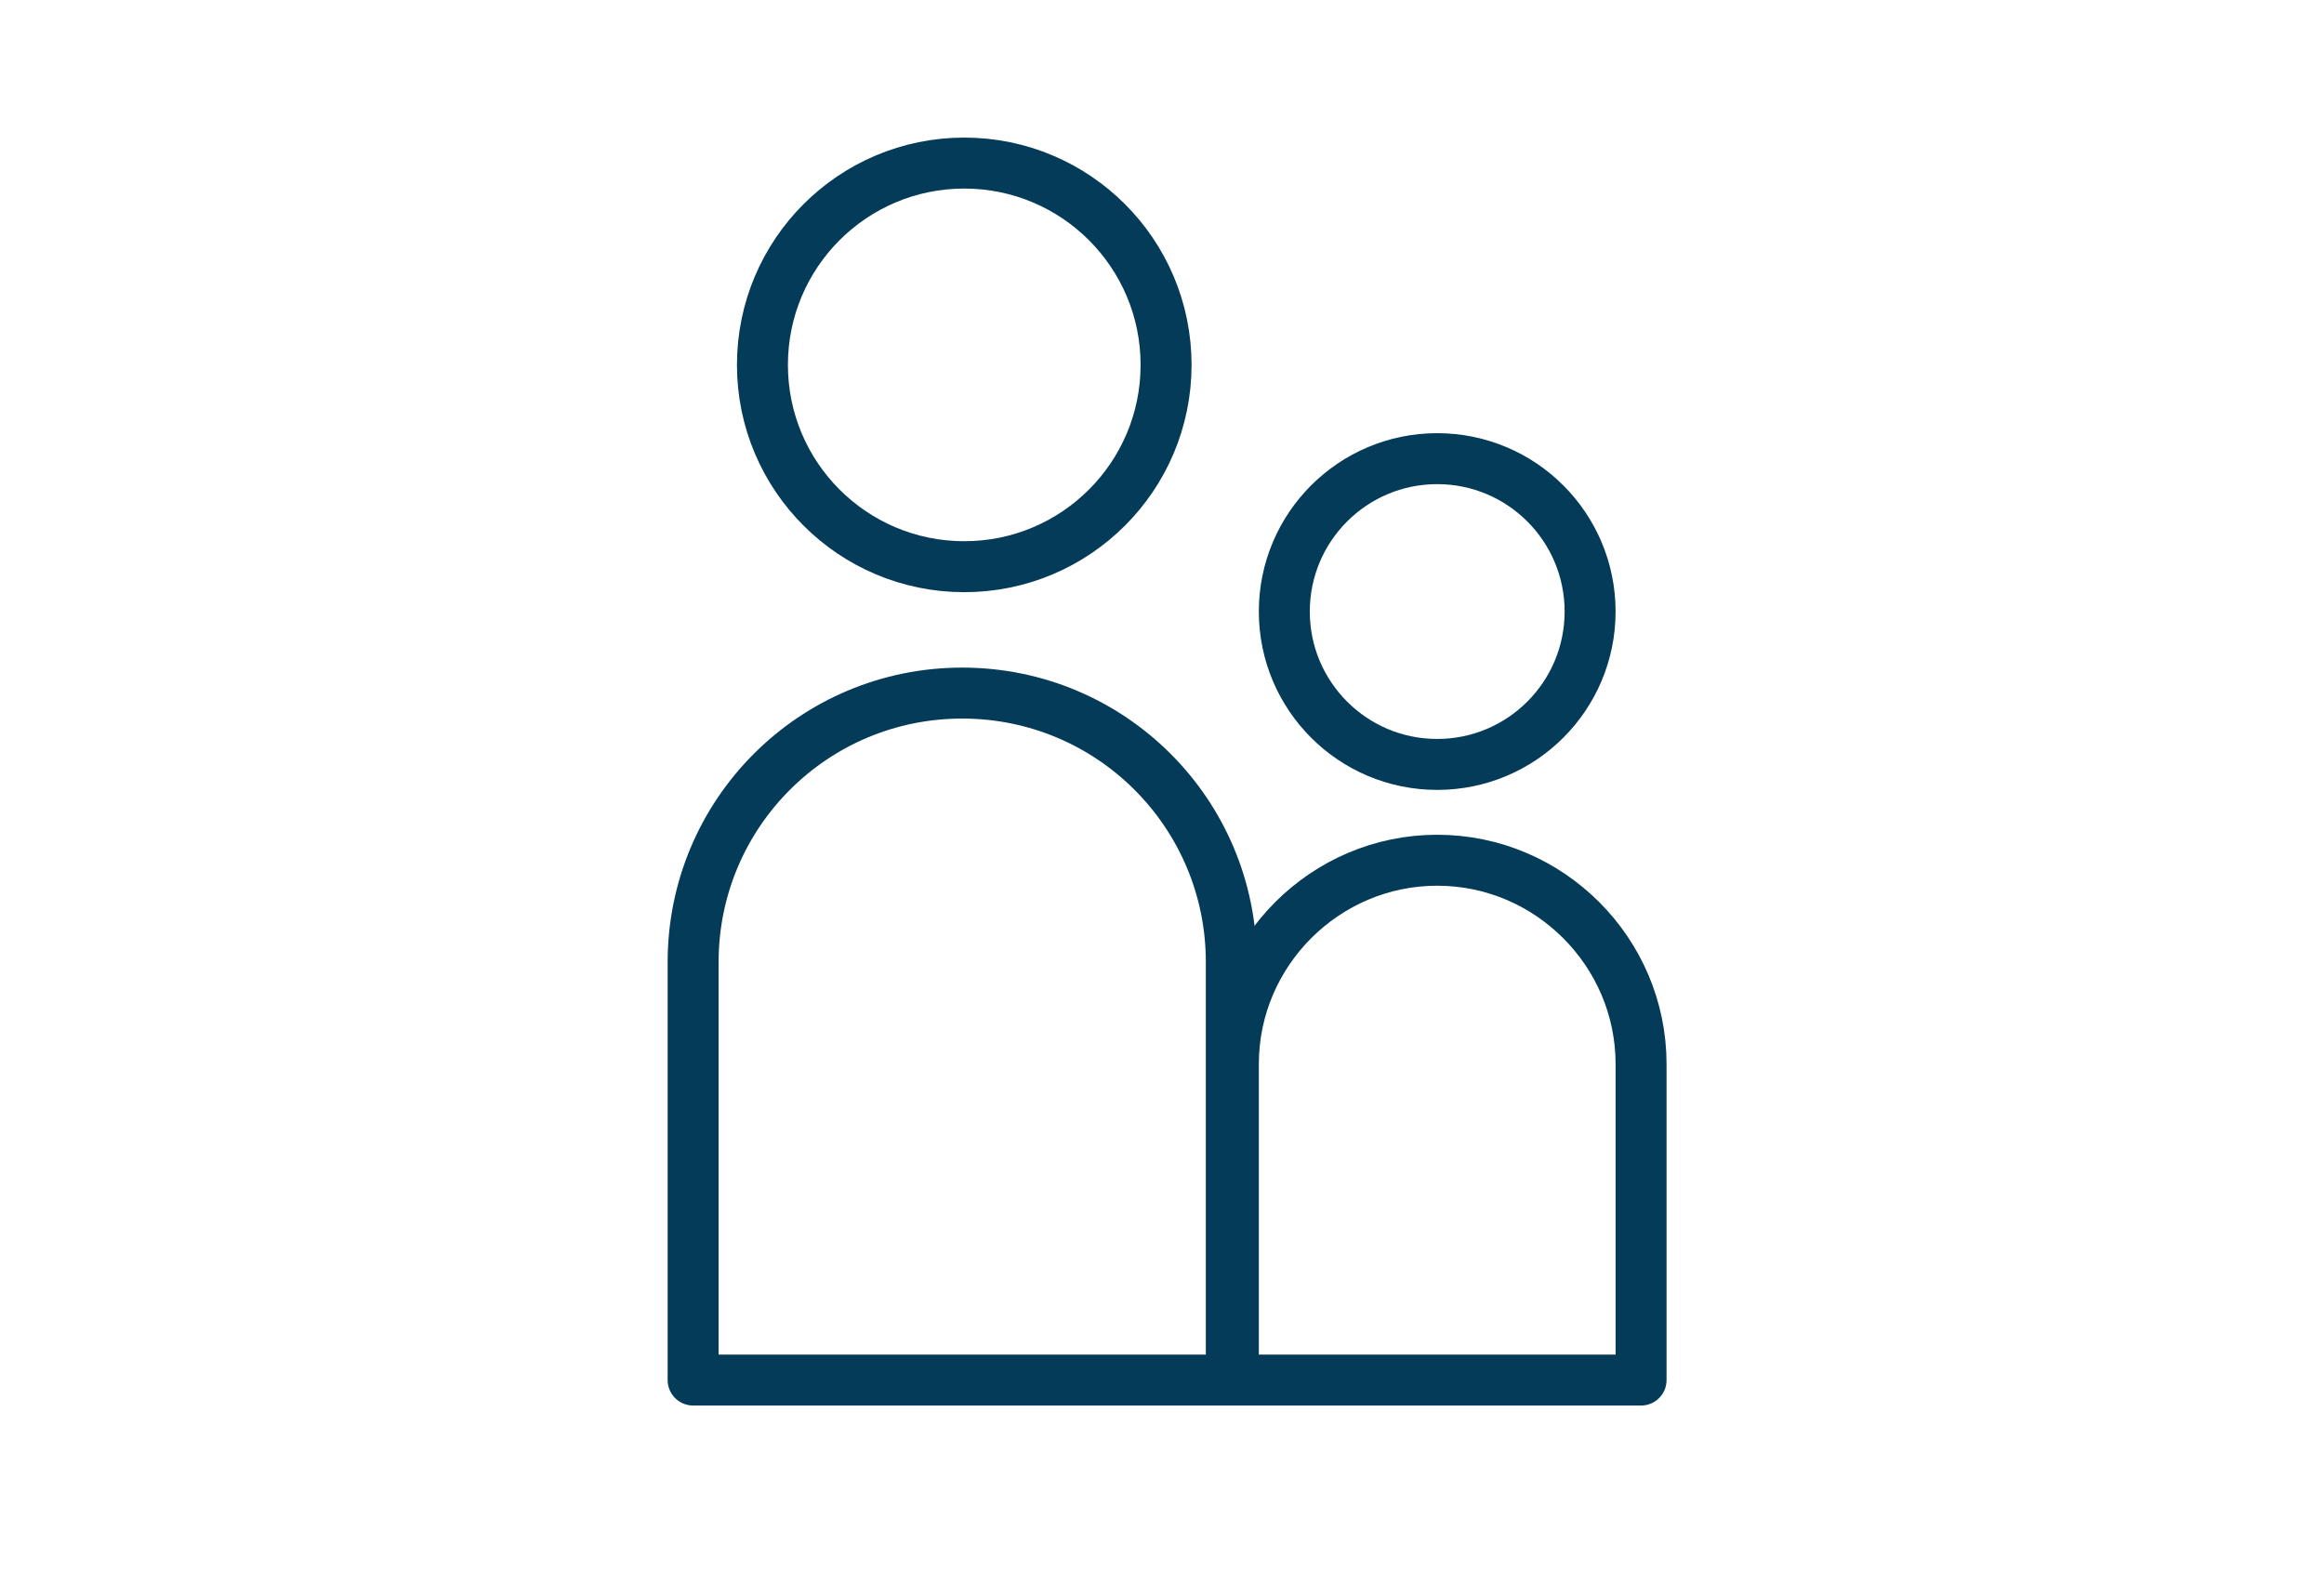
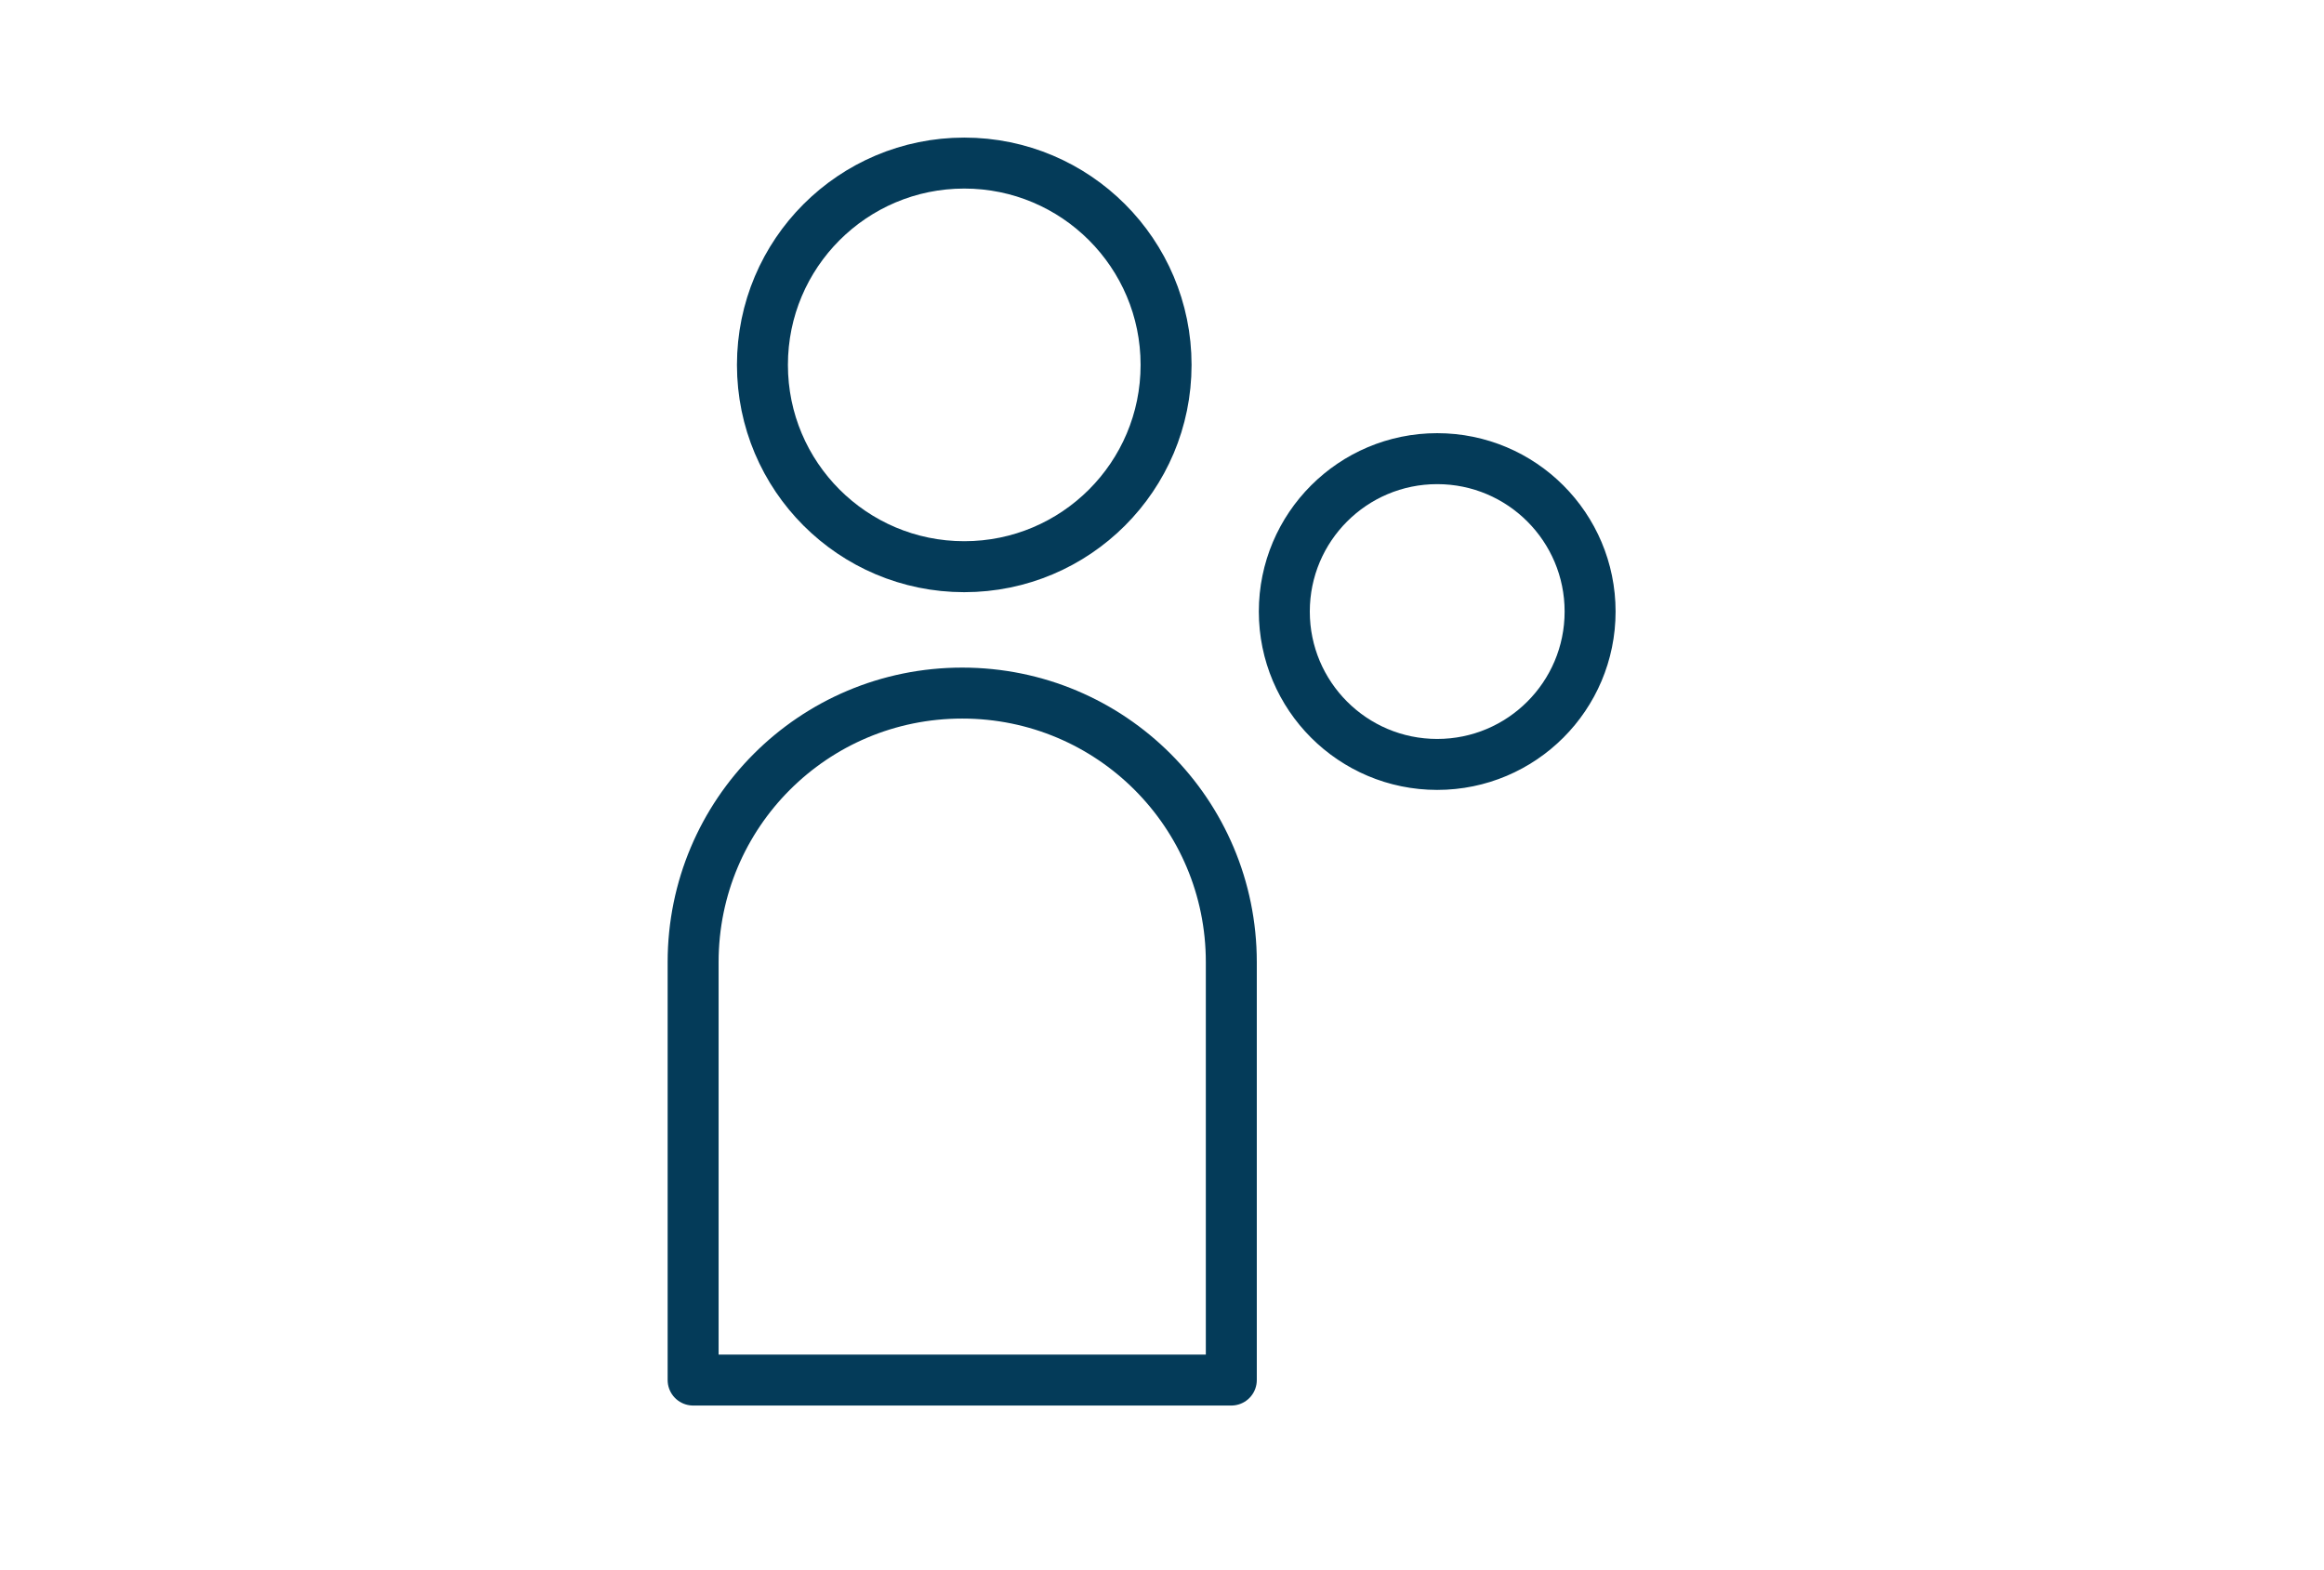
<svg xmlns="http://www.w3.org/2000/svg" viewBox="0 0 114 77" fill="none">
  <path d="M34 47.2C34 39.9 39.9 34 47.2 34C54.5 34 60.4 39.9 60.4 47.2V67.7H34V47.2Z" stroke="#043B59" stroke-width="2.5" stroke-miterlimit="10" stroke-linecap="round" stroke-linejoin="round" />
  <path d="M47.3 27.8C52.768 27.8 57.2 23.368 57.2 17.9C57.2 12.432 52.768 8 47.3 8C41.832 8 37.4 12.432 37.4 17.9C37.4 23.368 41.832 27.8 47.3 27.8Z" stroke="#043B59" stroke-width="2.5" stroke-miterlimit="10" stroke-linecap="round" stroke-linejoin="round" />
-   <path d="M60.5 52.2C60.5 46.7 65 42.2 70.5 42.2C76 42.2 80.5 46.7 80.5 52.2V67.7H60.5V52.2V52.2Z" stroke="#043B59" stroke-width="2.5" stroke-miterlimit="10" stroke-linecap="round" stroke-linejoin="round" />
-   <path d="M70.5 37.5C74.642 37.5 78 34.142 78 30C78 25.858 74.642 22.5 70.5 22.5C66.358 22.5 63 25.858 63 30C63 34.142 66.358 37.5 70.5 37.5Z" stroke="#043B59" stroke-width="2.5" stroke-miterlimit="10" stroke-linecap="round" stroke-linejoin="round" />
+   <path d="M70.5 37.5C74.642 37.5 78 34.142 78 30C78 25.858 74.642 22.5 70.5 22.5C66.358 22.5 63 25.858 63 30C63 34.142 66.358 37.5 70.5 37.5" stroke="#043B59" stroke-width="2.5" stroke-miterlimit="10" stroke-linecap="round" stroke-linejoin="round" />
</svg>